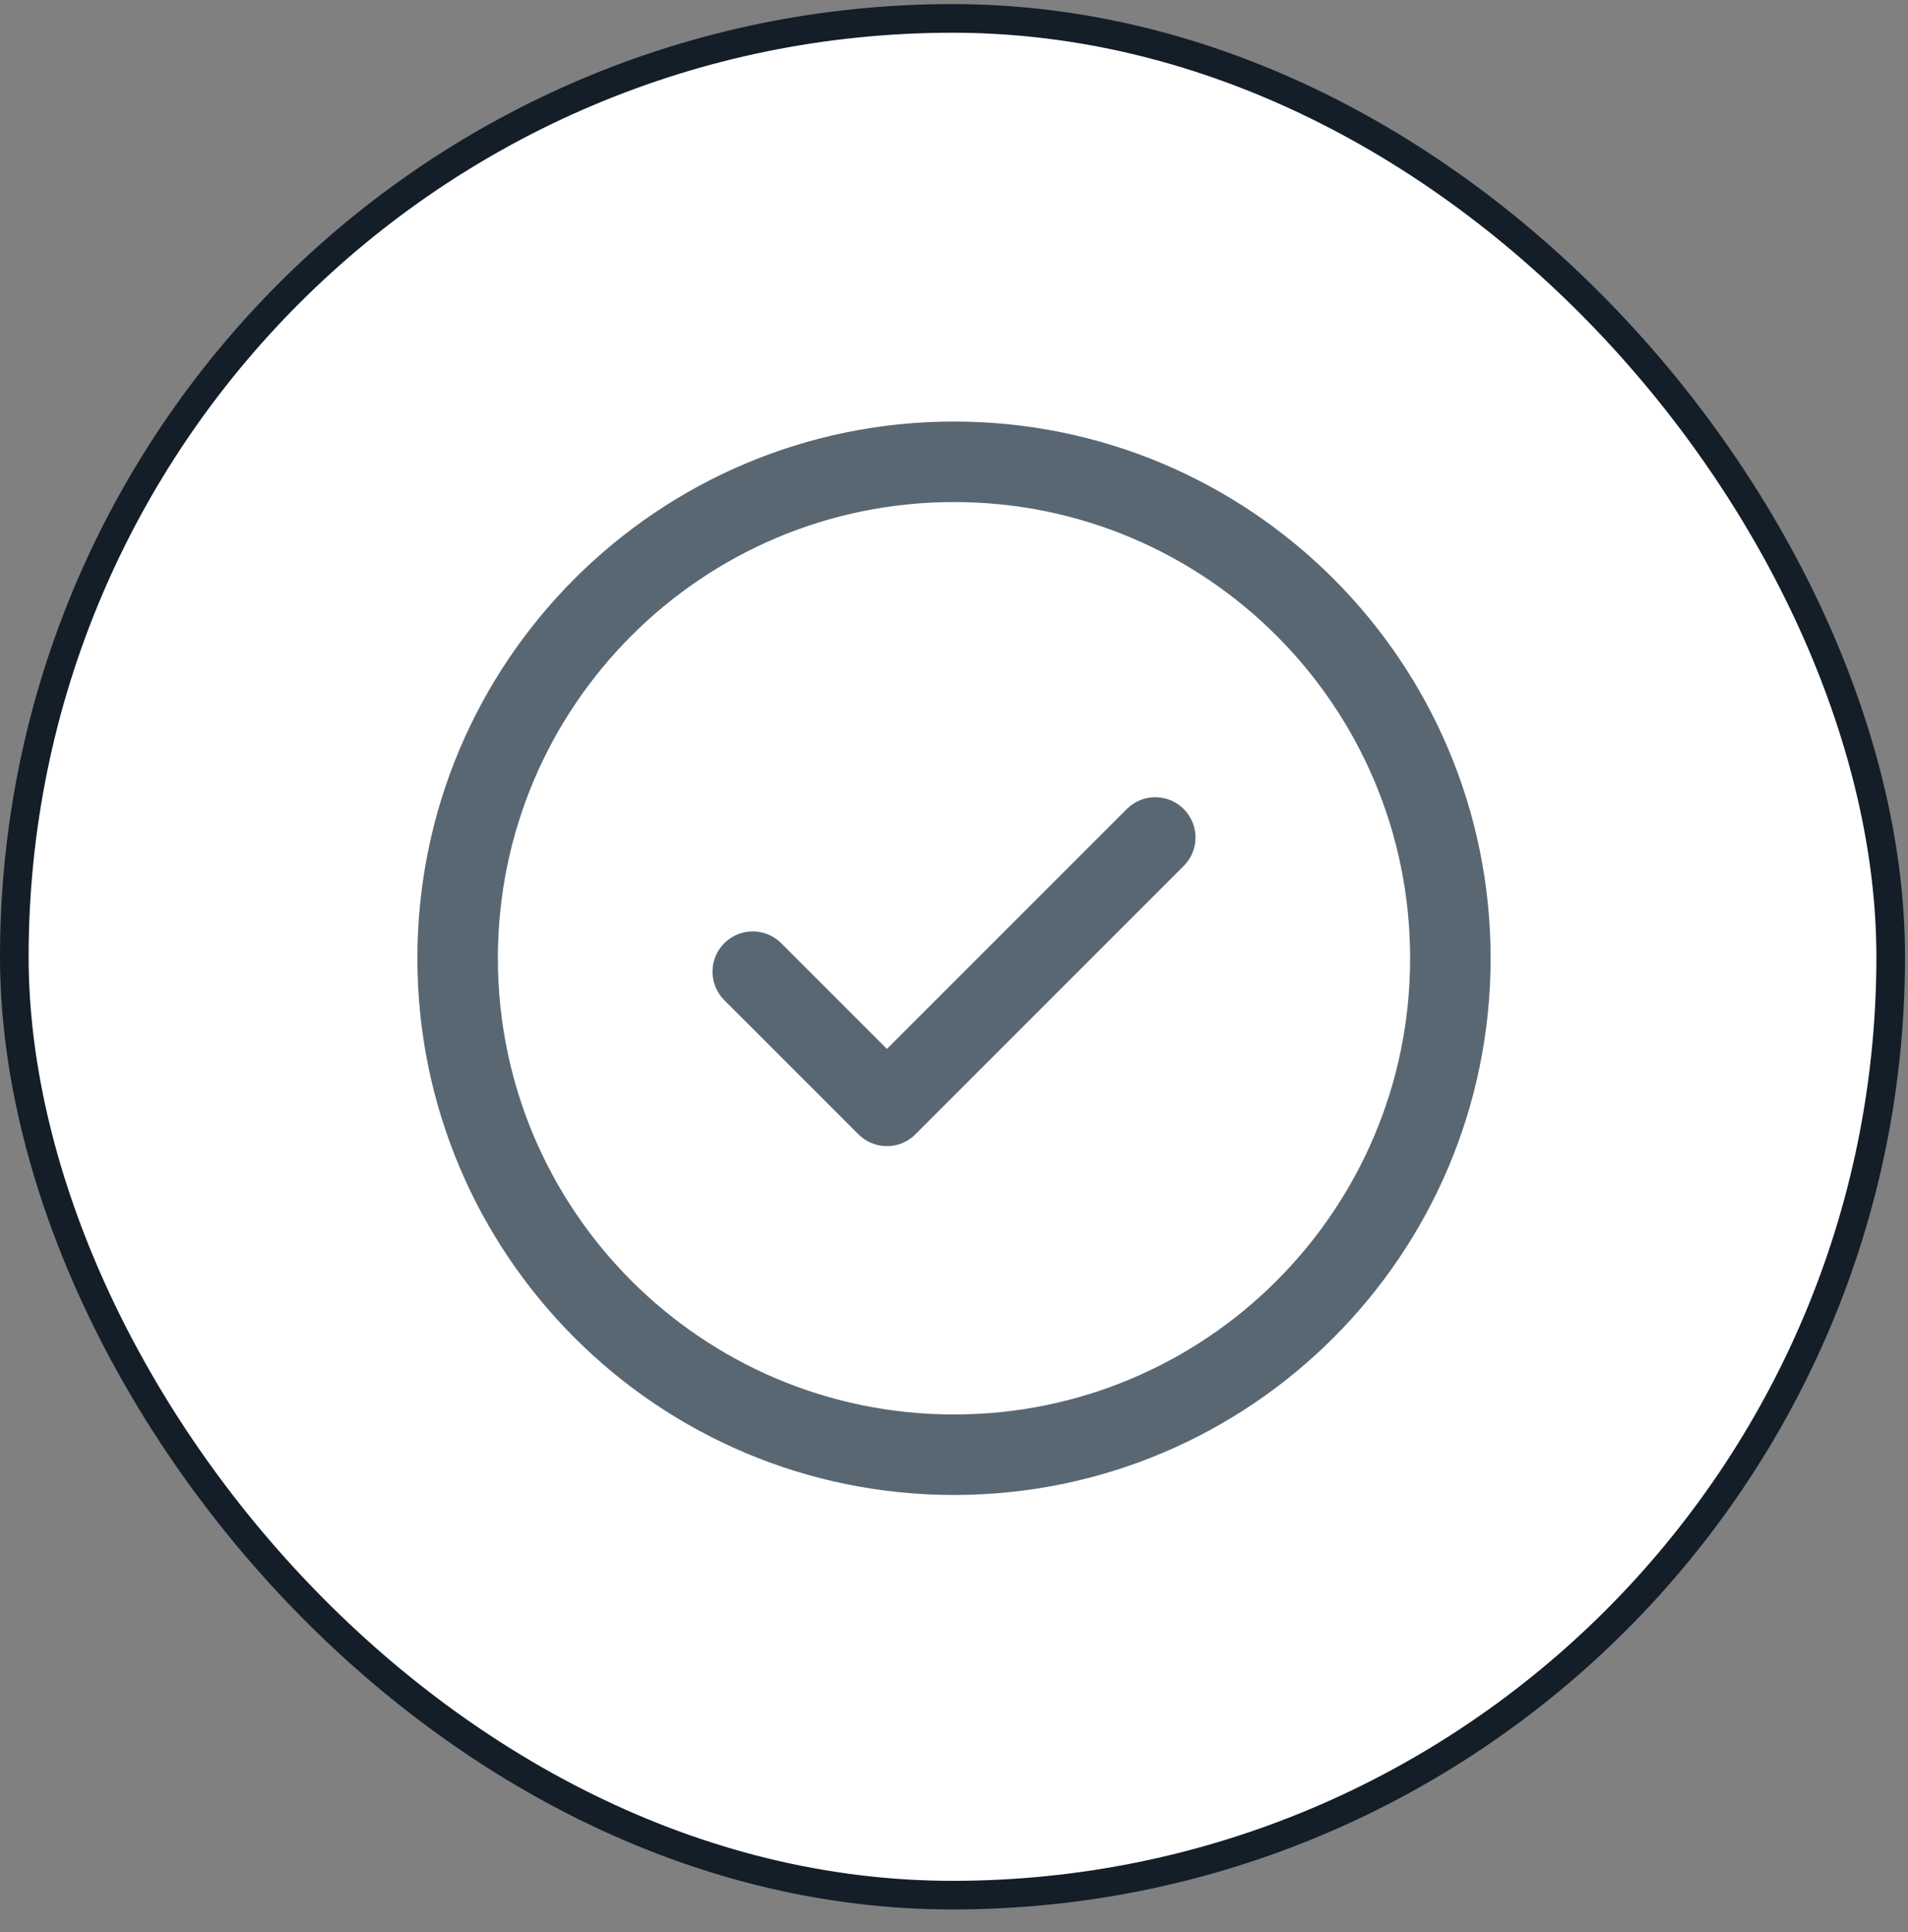
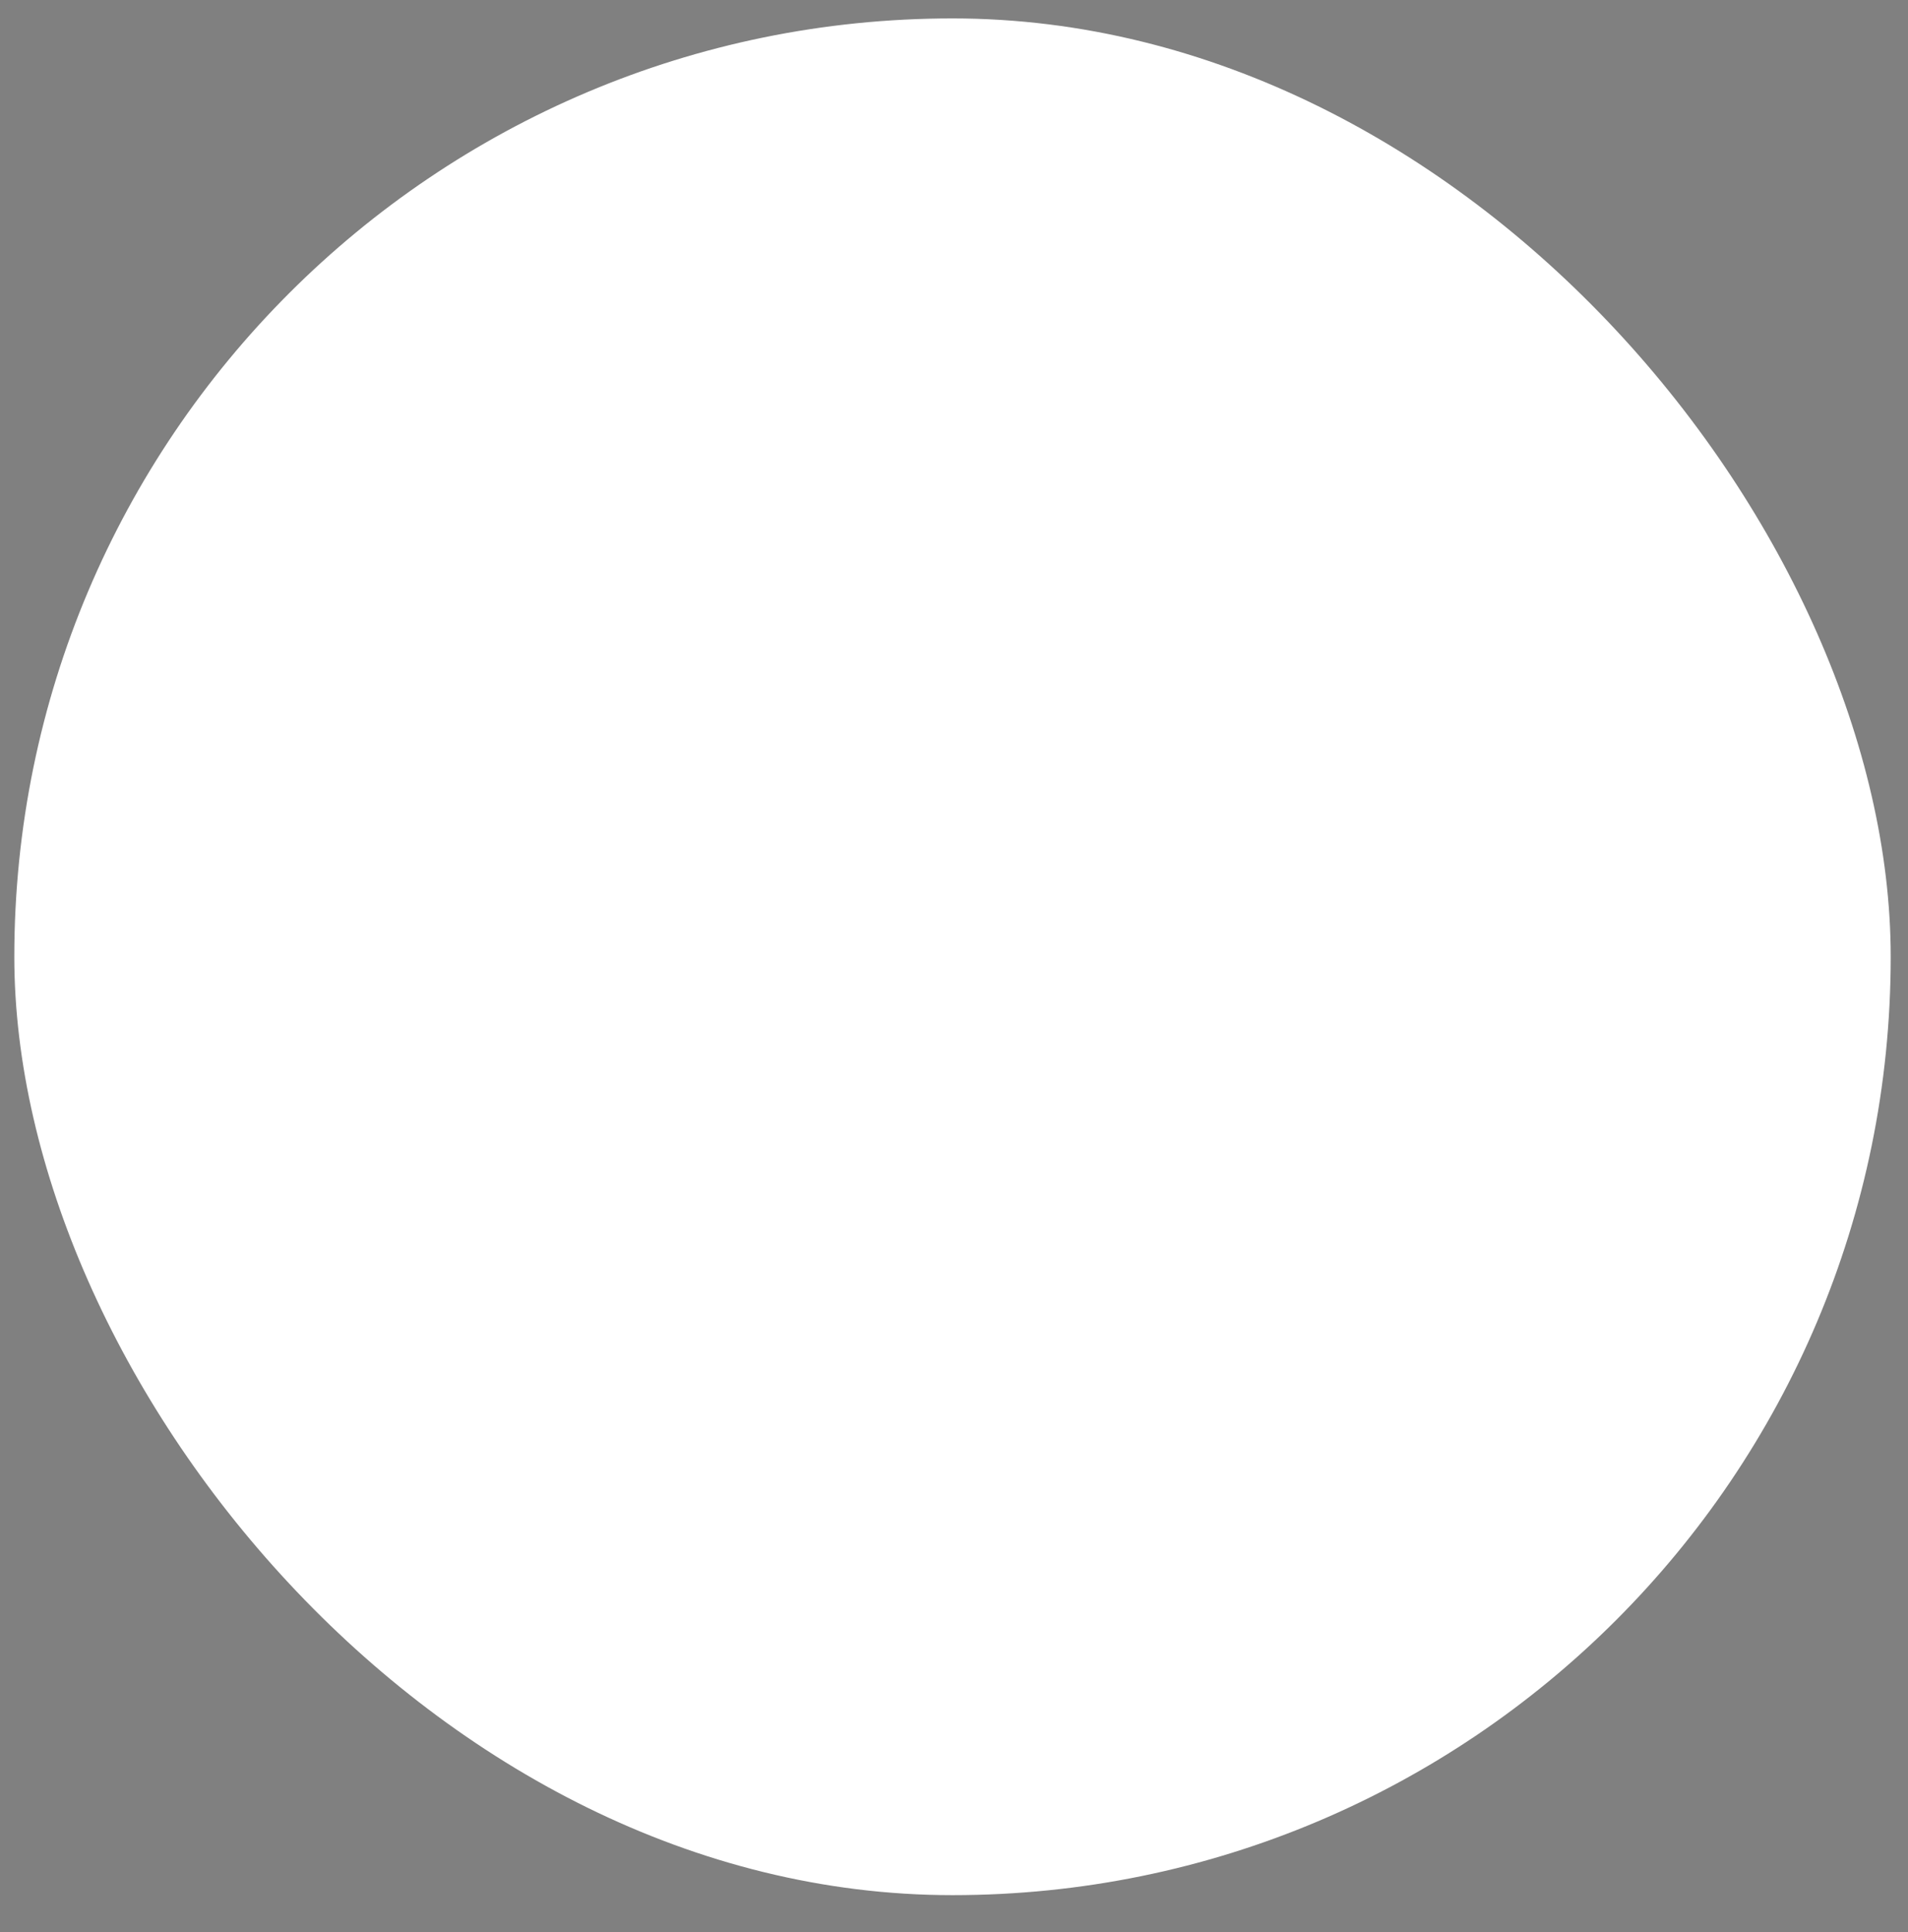
<svg xmlns="http://www.w3.org/2000/svg" width="80" height="81" viewBox="0 0 80 81" fill="none">
  <rect x="0" y="0" width="80" height="81" fill="#808080" stroke="none" />
  <rect x="0.6" y="0.772" width="78.675" height="78.675" rx="39.338" fill="white" />
-   <rect x="0.6" y="0.772" width="78.675" height="78.675" rx="39.338" stroke="#131E29" stroke-width="1.2" />
-   <path d="M40 60.984C51.494 60.984 60.812 51.666 60.812 40.172C60.812 28.677 51.494 19.359 40 19.359C28.506 19.359 19.188 28.677 19.188 40.172C19.188 51.666 28.506 60.984 40 60.984Z" stroke="#596773" stroke-width="3.375" stroke-miterlimit="10" />
-   <path d="M31.562 40.734L37.188 46.359L48.438 35.109" stroke="#596773" stroke-width="3.375" stroke-miterlimit="10" stroke-linecap="round" stroke-linejoin="round" />
</svg>